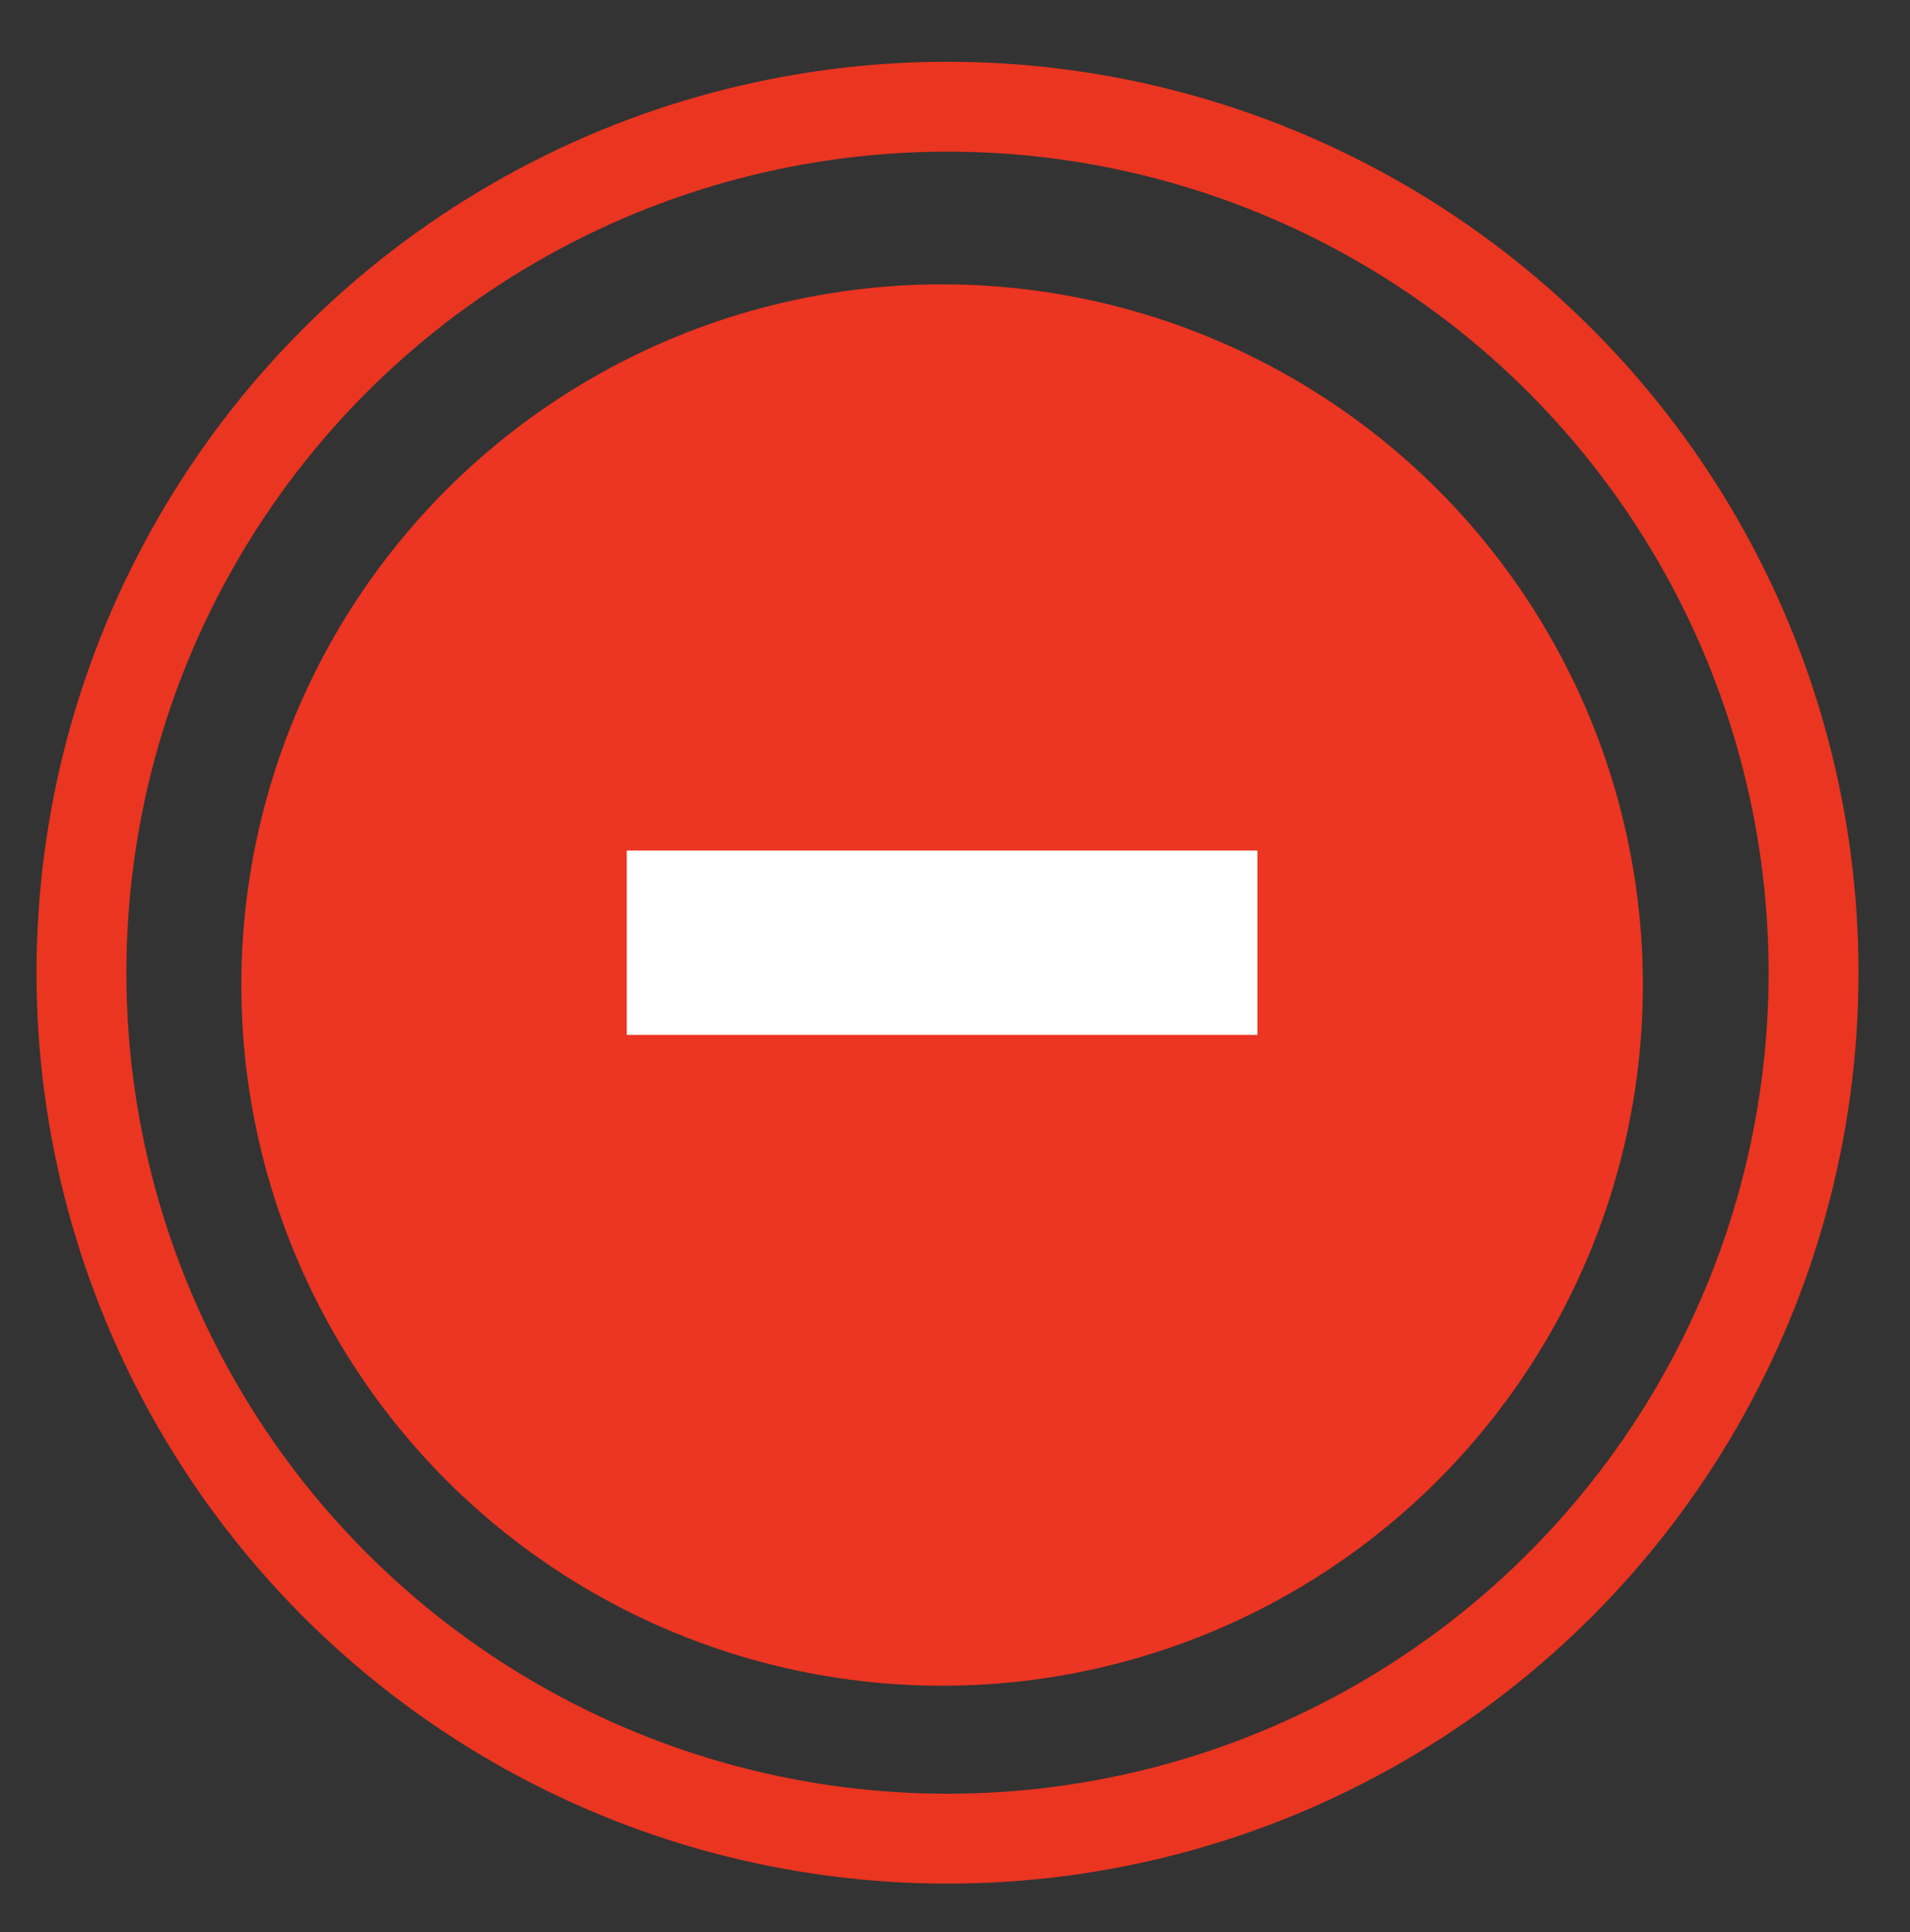
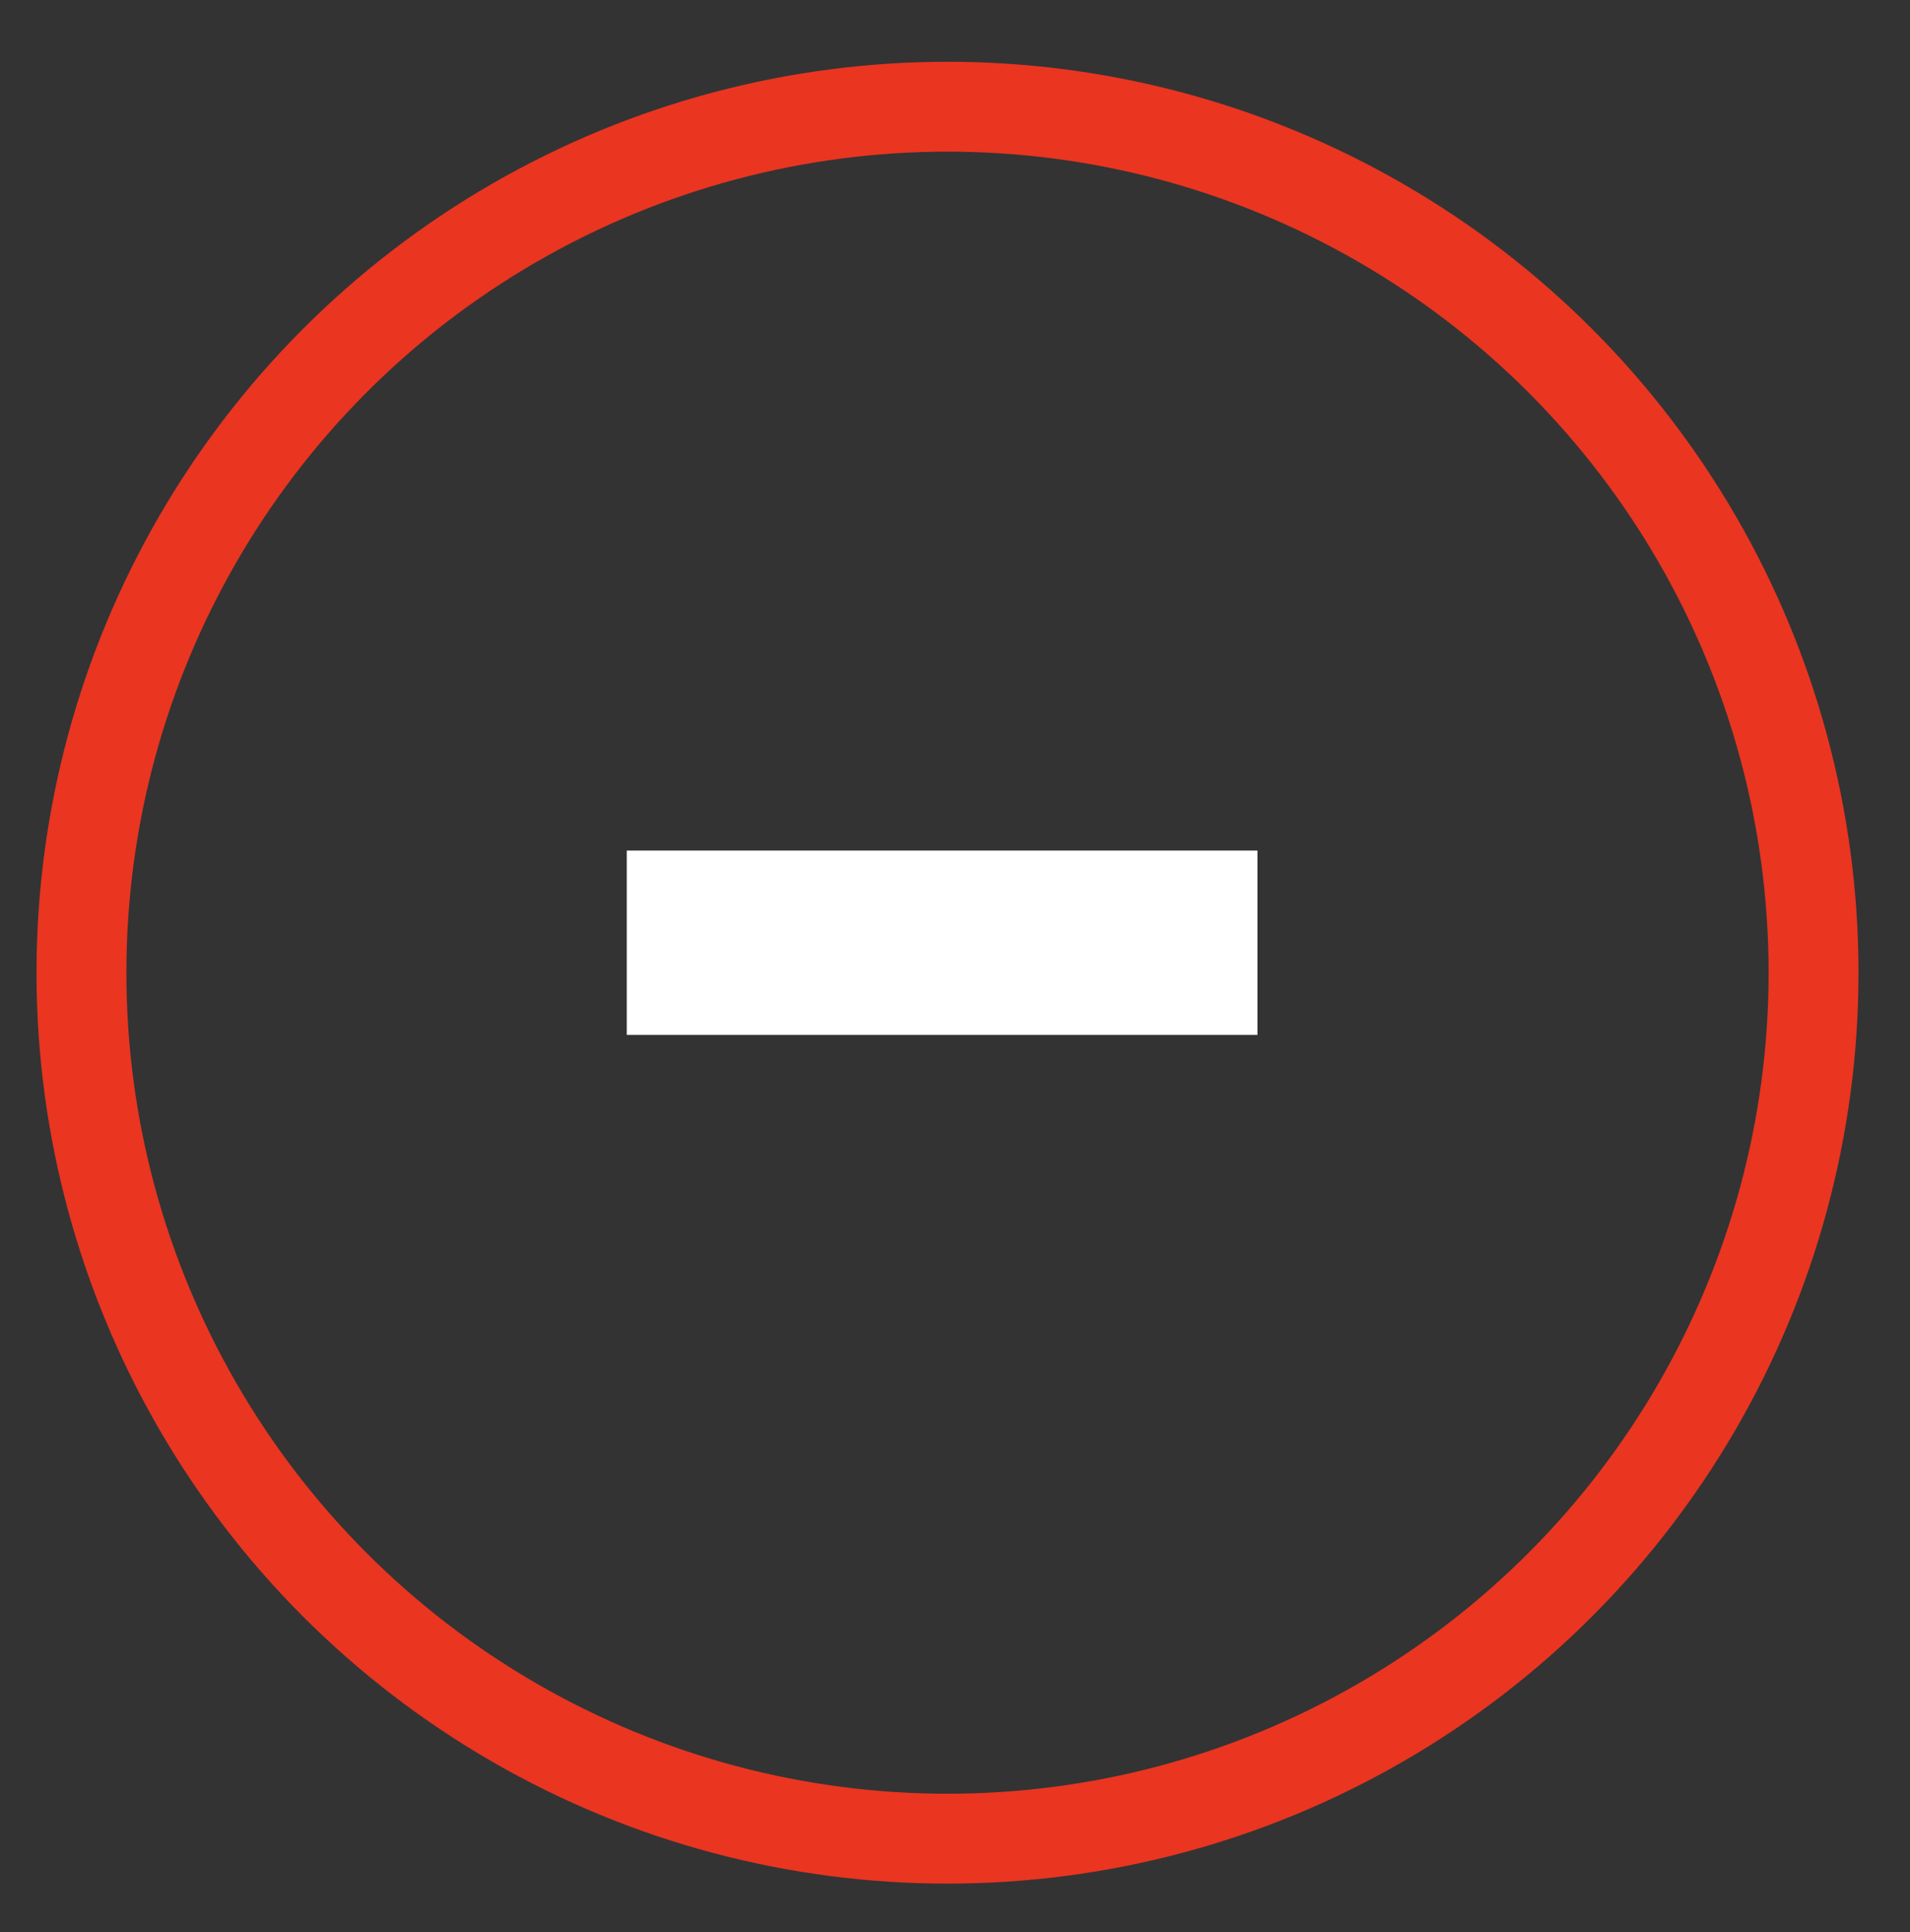
<svg xmlns="http://www.w3.org/2000/svg" version="1.1" id="Layer_1" x="0px" y="0px" width="170px" height="171.998px" viewBox="0 0 170 171.998" enable-background="new 0 0 170 171.998" xml:space="preserve">
  <rect x="0" y="0" width="170" height="171.998" fill="#333333" stroke="none" />
-   <circle fill="#EC3522" cx="83.852" cy="87.681" r="62.371" />
  <circle fill="none" stroke="#EA3521" stroke-width="8" stroke-miterlimit="10" cx="84.333" cy="86.582" r="77.083" />
  <rect x="55.786" y="75.711" fill="#FFFFFF" width="56.132" height="16.405" />
</svg>